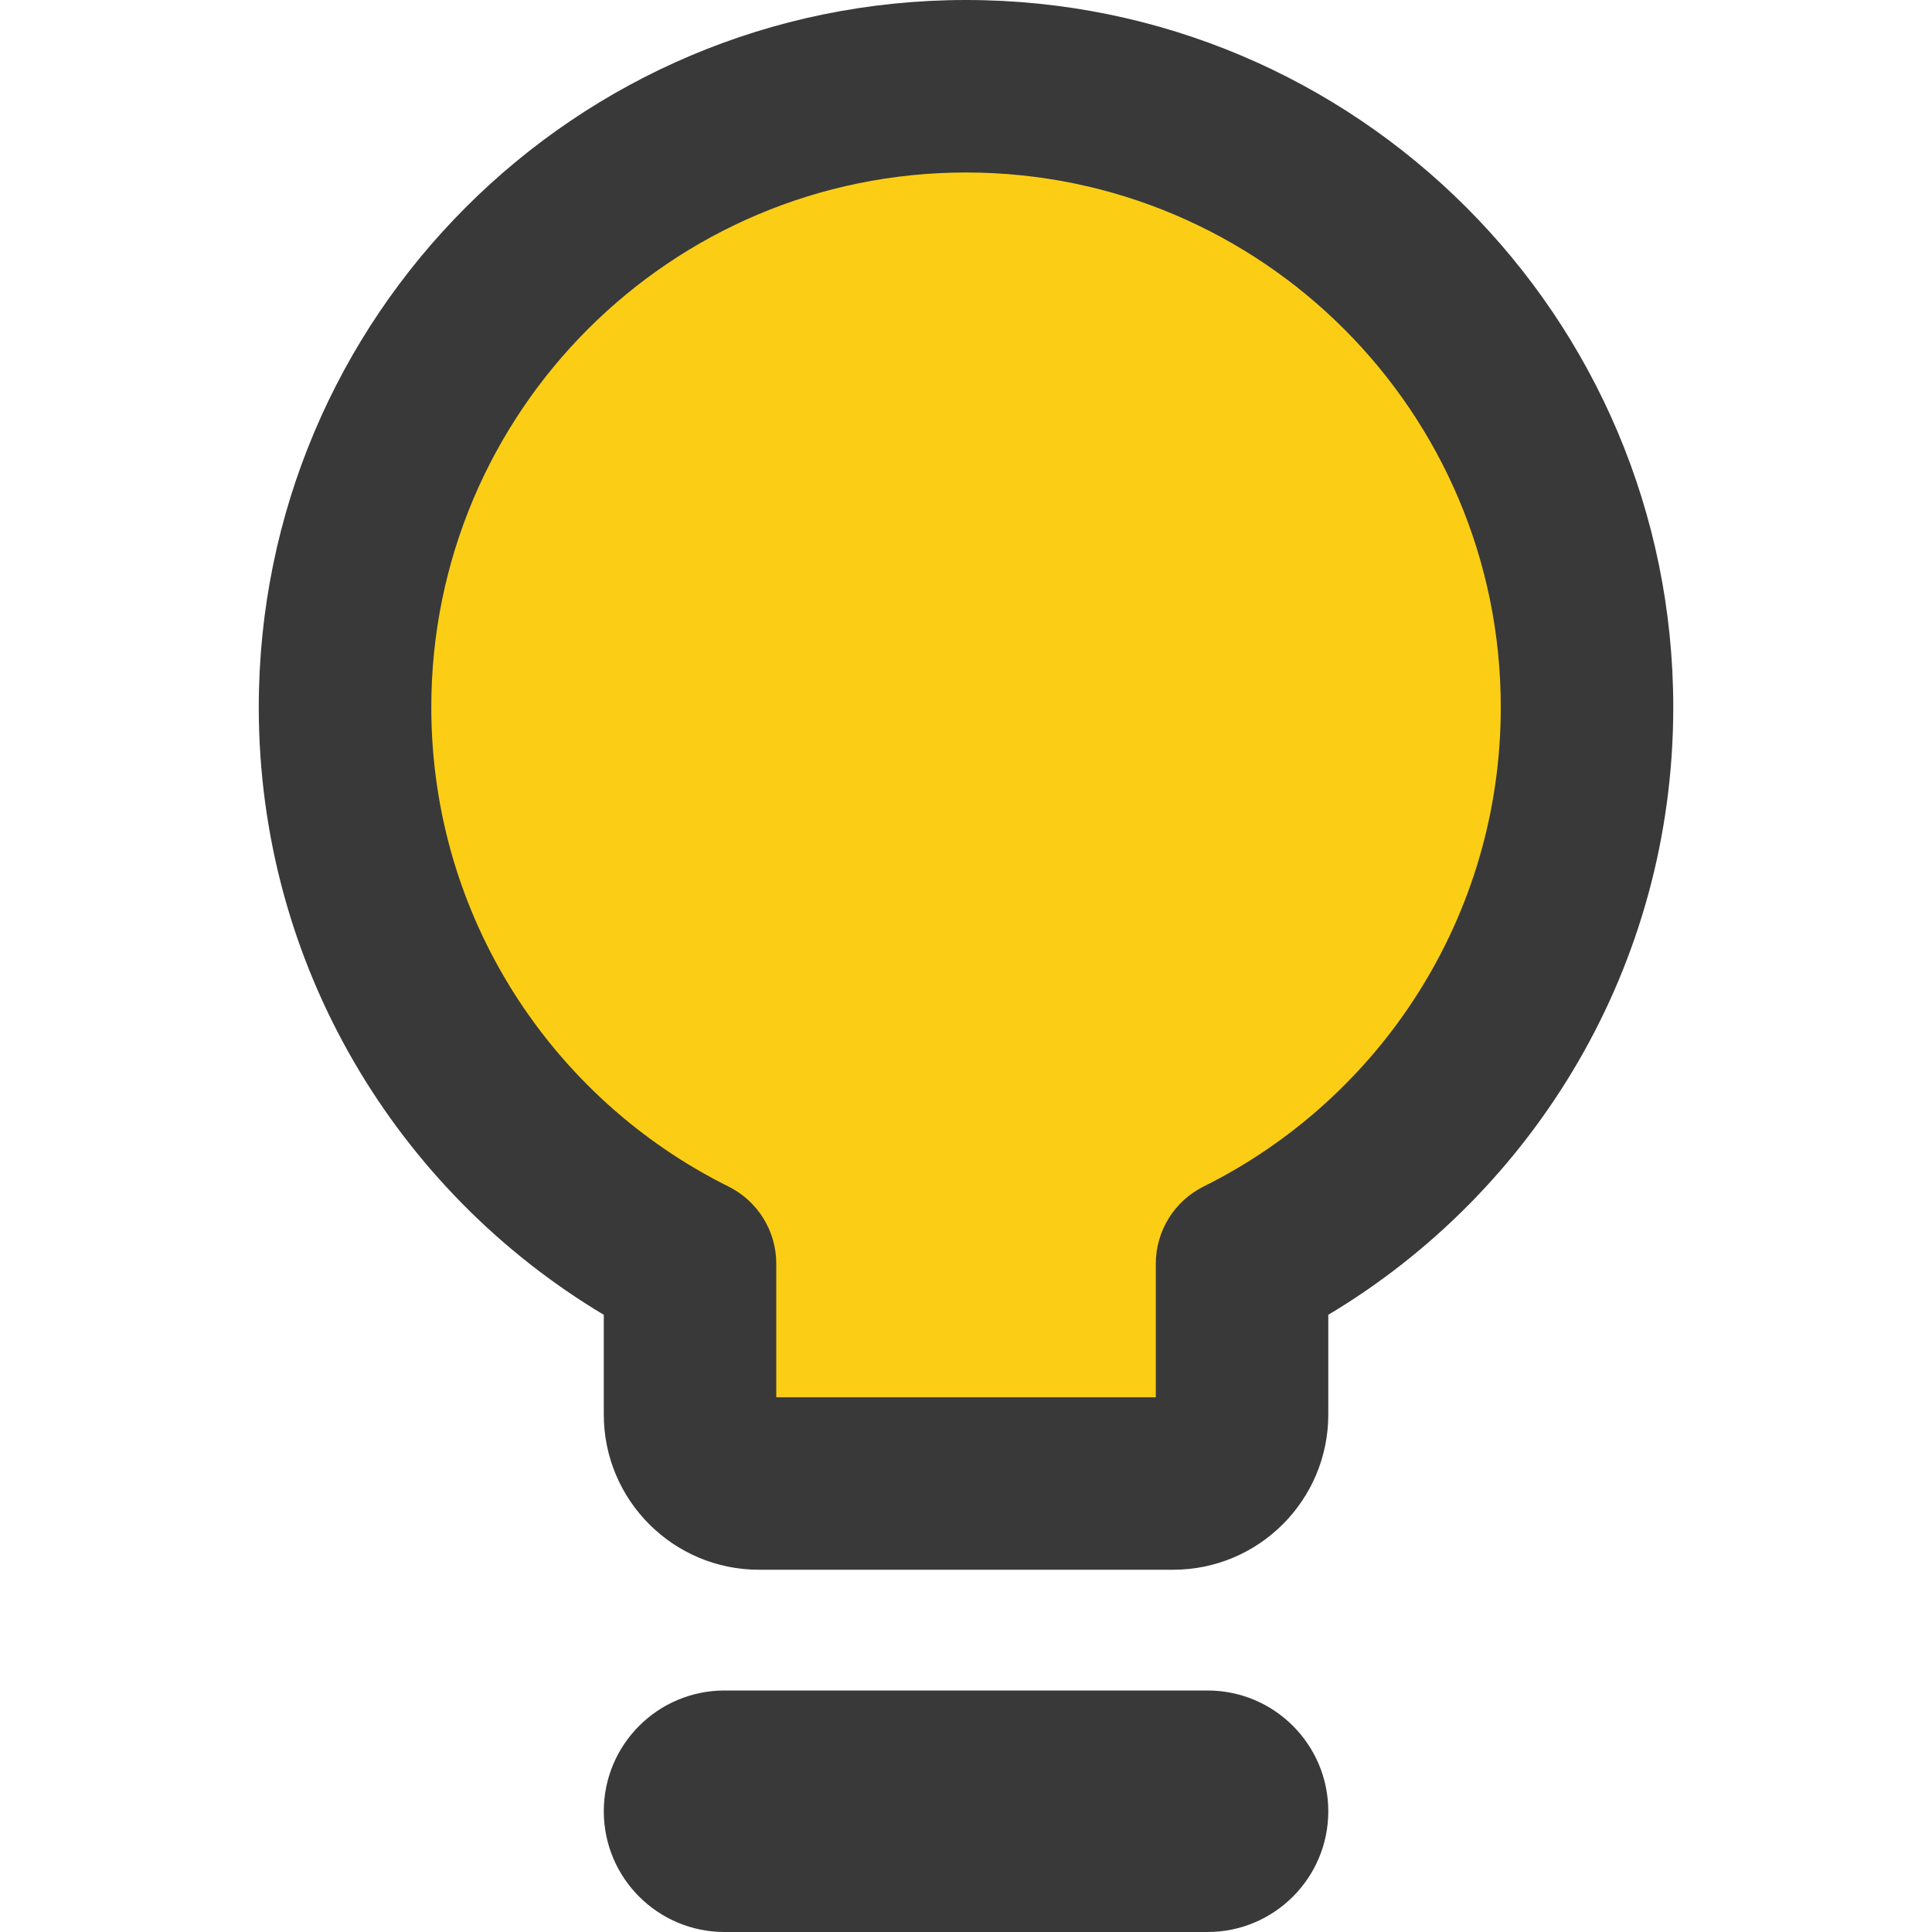
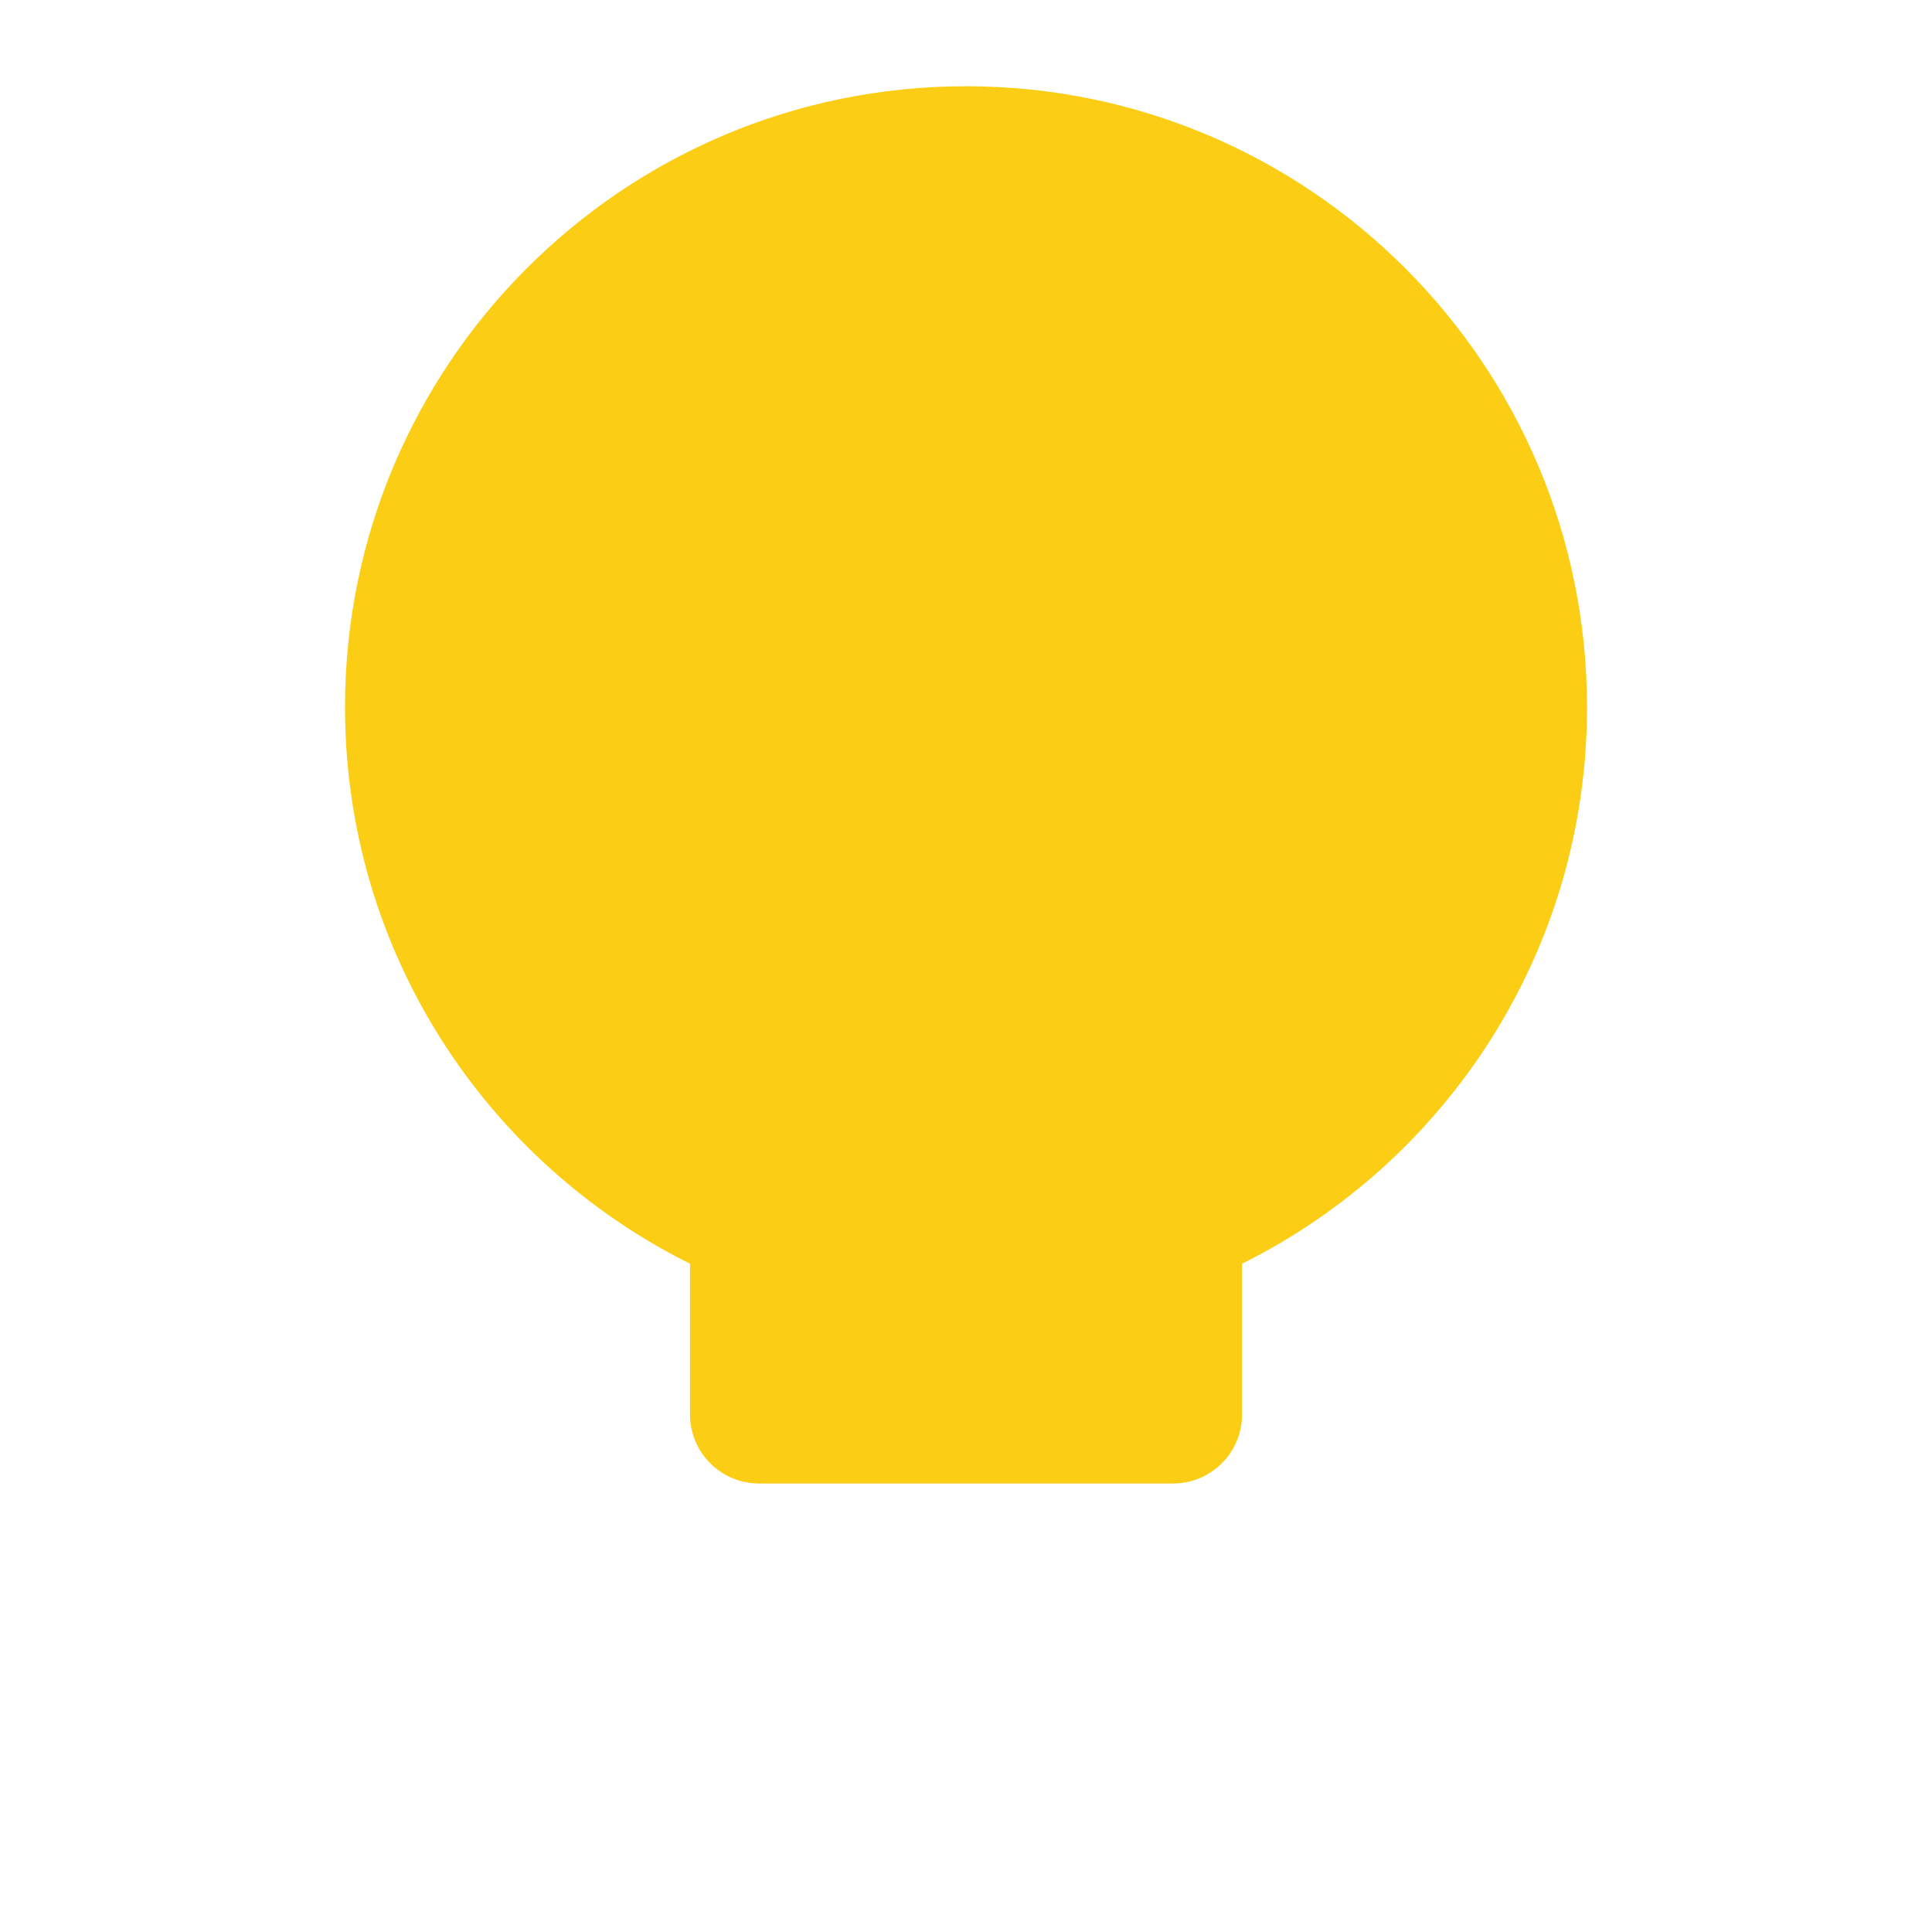
<svg xmlns="http://www.w3.org/2000/svg" width="50" height="50" viewBox="0 0 50 50" fill="none">
  <path d="M32.144 32.704C37.435 30.075 41.072 24.614 41.072 18.304C41.072 9.428 33.877 2.232 25.001 2.232C16.125 2.232 8.929 9.428 8.929 18.304C8.929 24.614 12.566 30.075 17.858 32.704V36.607C17.858 37.593 18.657 38.393 19.644 38.393H30.358C31.344 38.393 32.144 37.593 32.144 36.607V32.704Z" fill="#FBCE15" />
-   <path fill-rule="evenodd" clip-rule="evenodd" d="M11.162 18.304C11.162 10.66 17.358 4.464 25.001 4.464C32.644 4.464 38.84 10.66 38.84 18.304C38.84 23.734 35.713 28.438 31.15 30.706C30.391 31.083 29.912 31.857 29.912 32.704V36.161H20.09V32.704C20.09 31.857 19.61 31.083 18.851 30.706C14.289 28.438 11.162 23.734 11.162 18.304ZM25.001 0C14.892 0 6.697 8.195 6.697 18.304C6.697 24.989 10.282 30.834 15.626 34.027V36.607C15.626 38.826 17.425 40.625 19.644 40.625H30.358C32.577 40.625 34.376 38.826 34.376 36.607V34.027C39.72 30.834 43.304 24.989 43.304 18.304C43.304 8.195 35.11 0 25.001 0ZM18.751 43.75C17.025 43.75 15.626 45.149 15.626 46.875C15.626 48.601 17.025 50 18.751 50H31.251C32.977 50 34.376 48.601 34.376 46.875C34.376 45.149 32.977 43.75 31.251 43.75H18.751Z" fill="#393939" />
</svg>